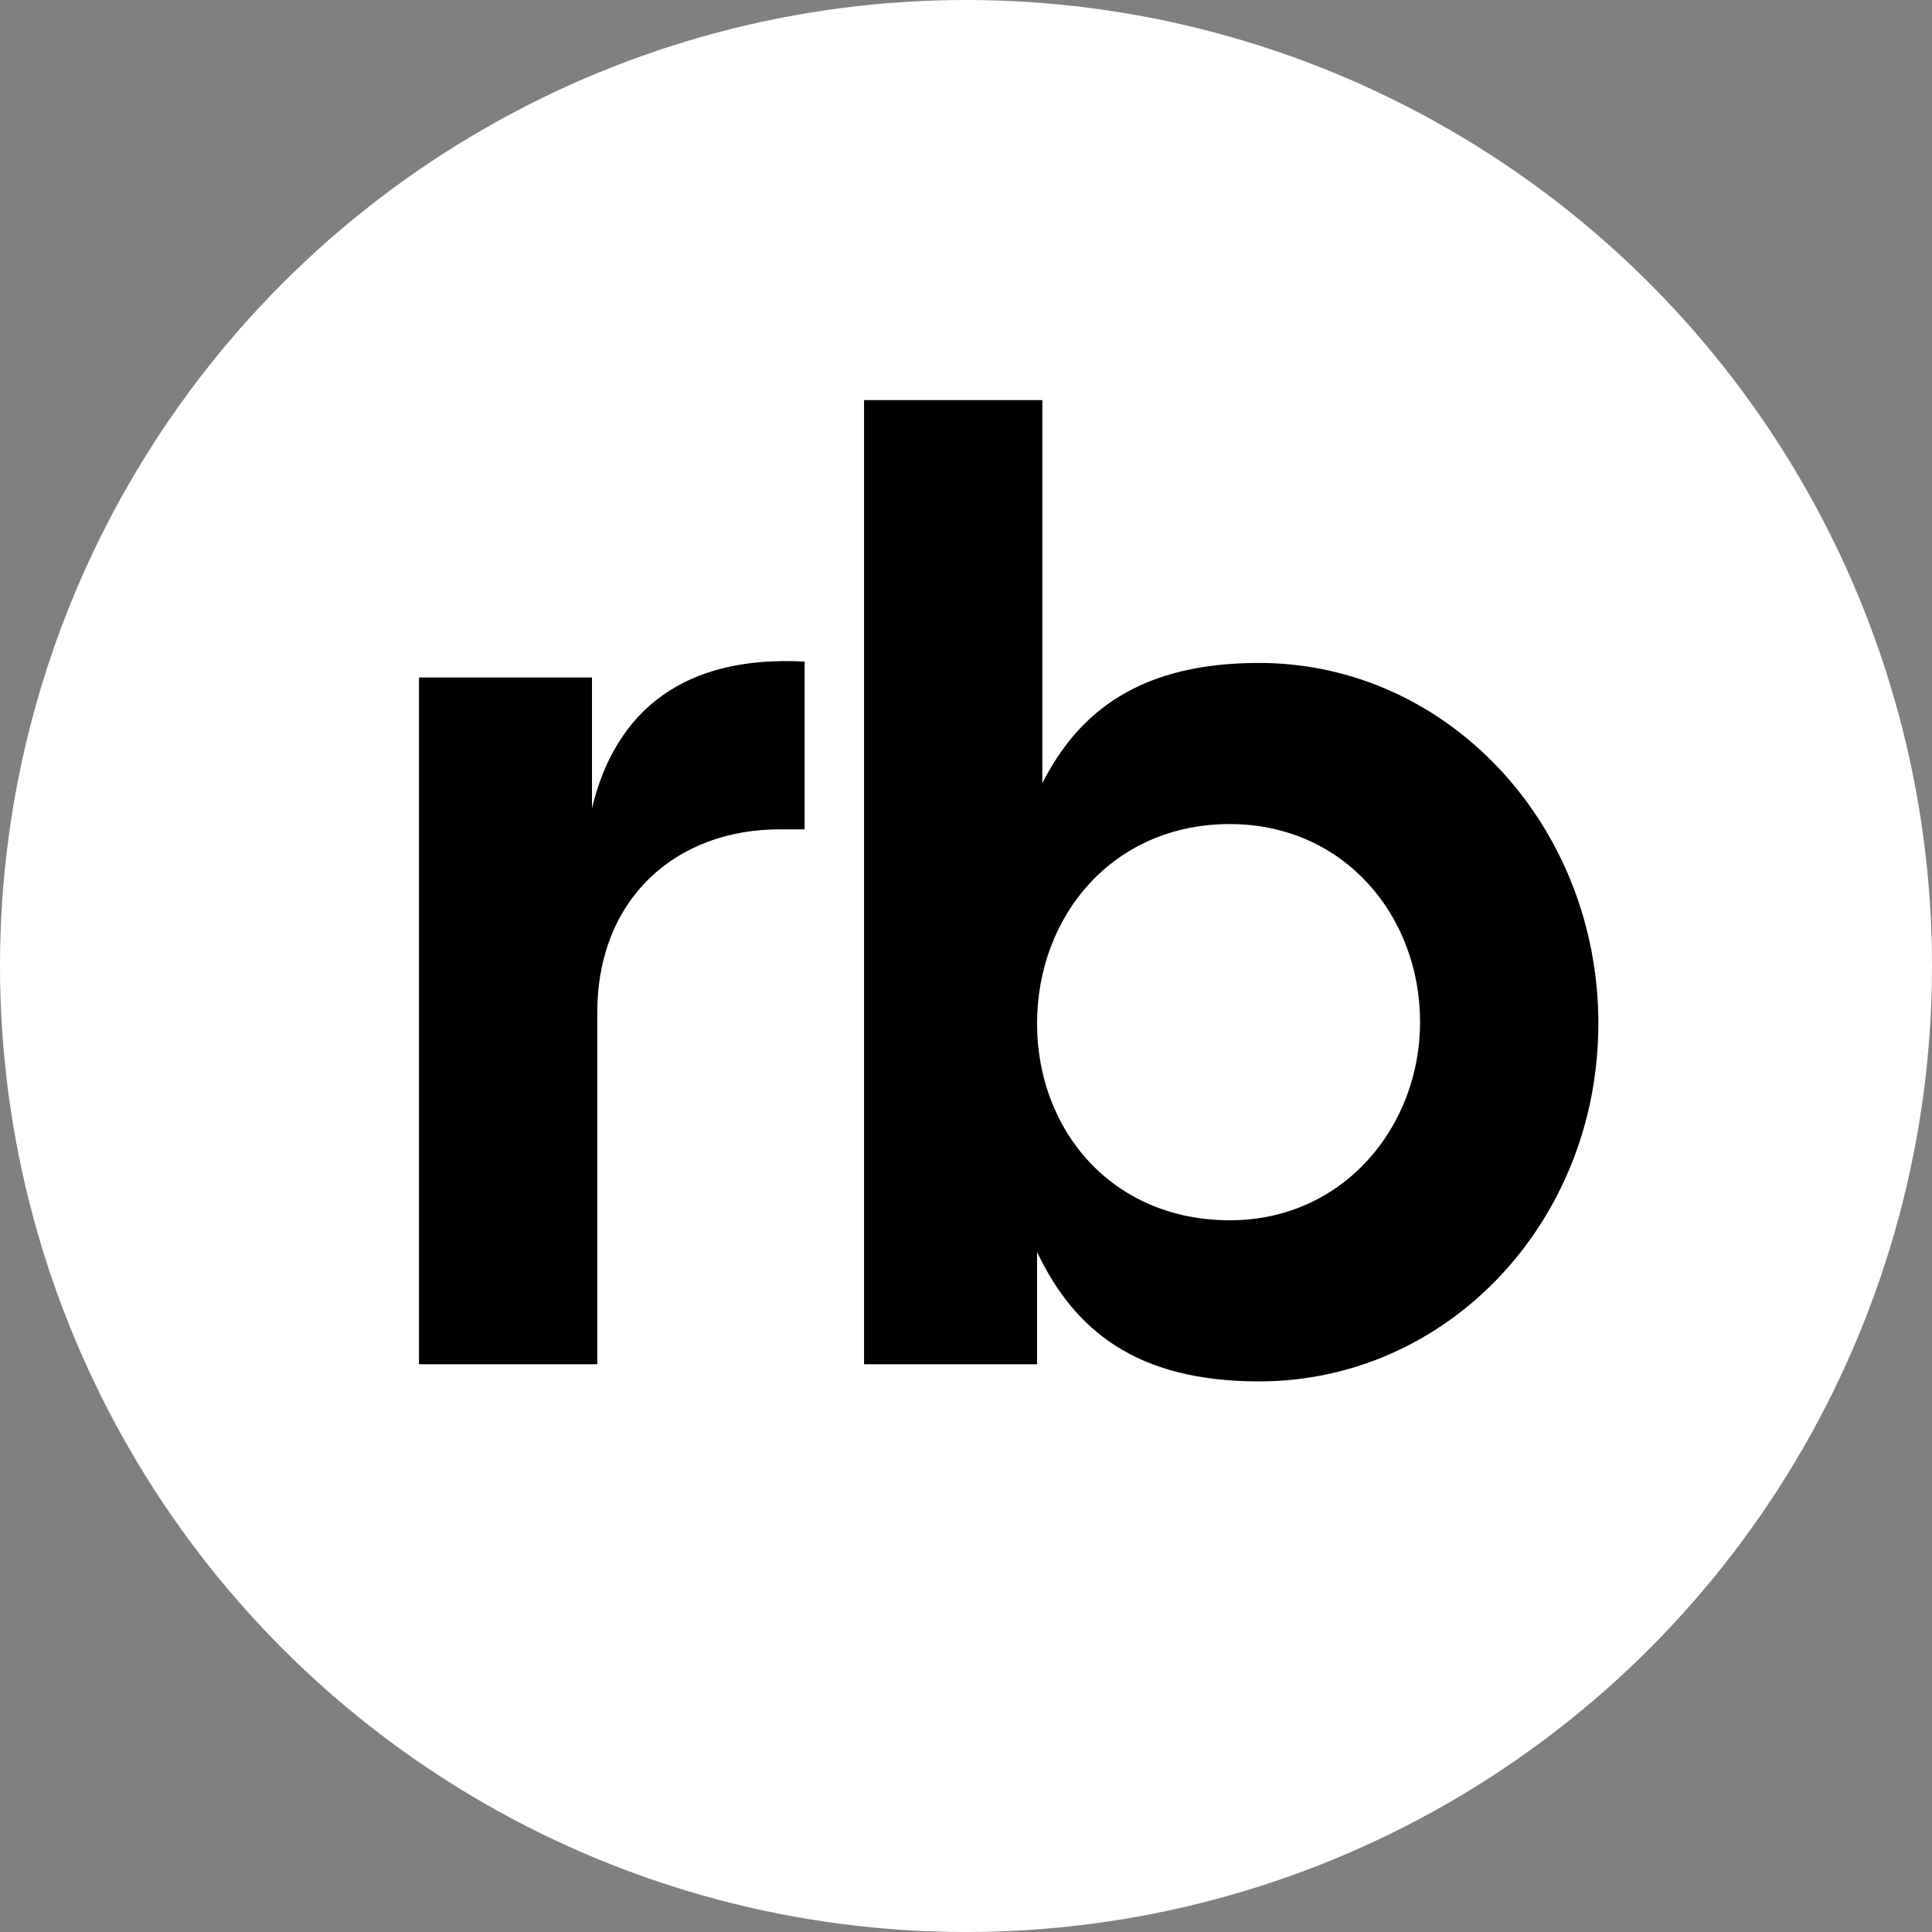
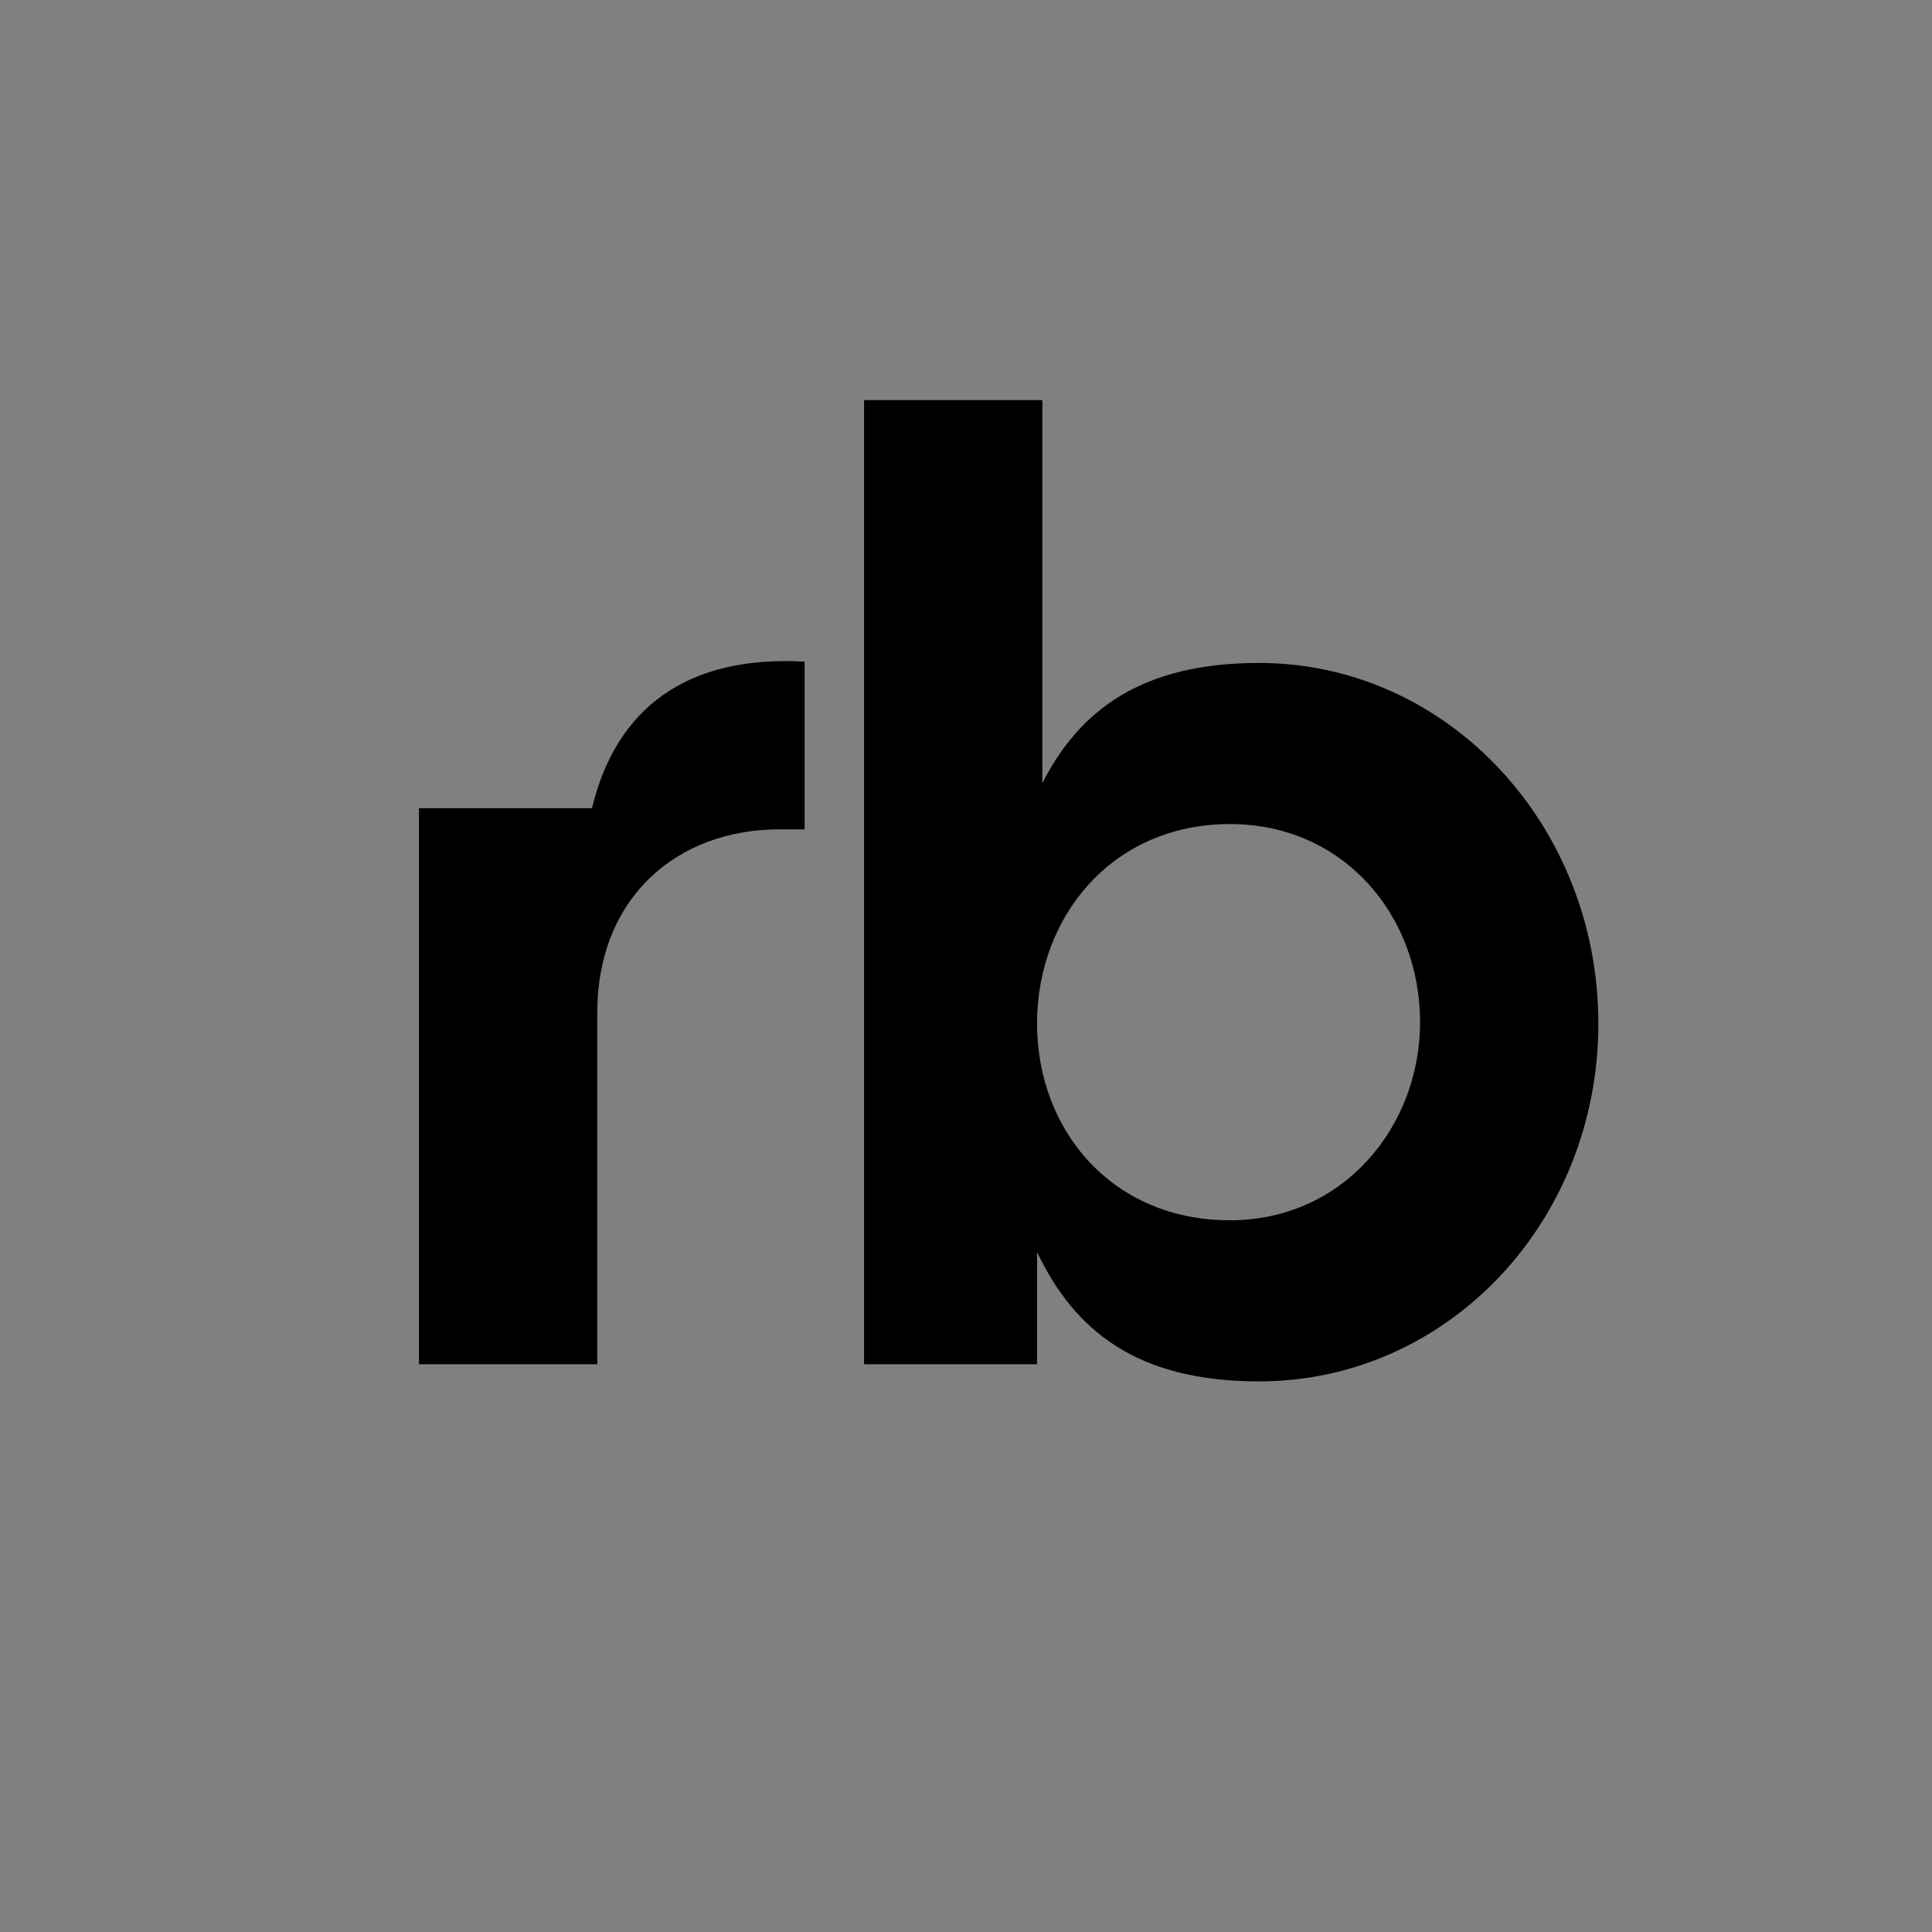
<svg xmlns="http://www.w3.org/2000/svg" xmlns:ns1="http://www.inkscape.org/namespaces/inkscape" xmlns:ns2="http://sodipodi.sourceforge.net/DTD/sodipodi-0.dtd" version="1.1" width="512" height="512">
  <rect width="100%" height="100%" fill="#808080" stroke="none" />
  <svg width="512" height="512" viewBox="0 0 512 512" version="1.1" id="SvgjsSvg1100" ns1:version="1.4 (e7c3feb1, 2024-10-09)" ns2:docname="favicon.svg">
    <ns2:namedview id="SvgjsSodipodi:namedview1099" pagecolor="#505050" bordercolor="#ffffff" borderopacity="1" ns1:showpageshadow="0" ns1:pageopacity="0" ns1:pagecheckerboard="1" ns1:deskcolor="#505050" ns1:document-units="px" ns1:zoom="0.68497668" ns1:cx="240.15416" ns1:cy="31.38793" ns1:window-width="1560" ns1:window-height="990" ns1:window-x="122" ns1:window-y="25" ns1:window-maximized="0" ns1:current-layer="layer1" />
    <defs id="SvgjsDefs1098" />
    <g ns1:label="Layer 1" ns1:groupmode="layer" id="SvgjsG1097">
-       <circle style="fill:#ffffff;stroke-width:1.431" id="SvgjsCircle1096" cx="256" cy="256" r="256" />
-       <path d="m 111.032,361.536 h 47.25 v -93.1 c 0,-30.45 21,-48.65 48.3,-48.65 h 6.65 v -44.45 c -31.5,-1.75 -50.05,12.6 -56.35,38.85 v -34.65 h -45.85 z m 222.6,4.55 c 50.05,0 89.95,-42.35 89.95,-94.85 0,-52.5 -39.9,-95.55 -89.95,-95.55 -31.15,0 -47.6,12.6 -57.4,31.85 v -101.5 h -47.25 v 255.5 h 45.85 v -29.75 c 9.8,20.65 26.25,34.3 58.8,34.3 z m -58.8,-94.85 c 0,-28.35 19.95,-52.85 51.1,-52.85 30.1,0 50.4,24.15 50.4,52.5 0,27.65 -20.3,52.5 -50.4,52.5 -31.15,0 -51.1,-23.8 -51.1,-52.15 z" id="SvgjsPath1095" style="font-weight:600;font-size:350px;font-family:'Cal Sans';-inkscape-font-specification:'Cal Sans Semi-Bold';stroke-width:0.918" aria-label="rb" />
+       <path d="m 111.032,361.536 h 47.25 v -93.1 c 0,-30.45 21,-48.65 48.3,-48.65 h 6.65 v -44.45 c -31.5,-1.75 -50.05,12.6 -56.35,38.85 h -45.85 z m 222.6,4.55 c 50.05,0 89.95,-42.35 89.95,-94.85 0,-52.5 -39.9,-95.55 -89.95,-95.55 -31.15,0 -47.6,12.6 -57.4,31.85 v -101.5 h -47.25 v 255.5 h 45.85 v -29.75 c 9.8,20.65 26.25,34.3 58.8,34.3 z m -58.8,-94.85 c 0,-28.35 19.95,-52.85 51.1,-52.85 30.1,0 50.4,24.15 50.4,52.5 0,27.65 -20.3,52.5 -50.4,52.5 -31.15,0 -51.1,-23.8 -51.1,-52.15 z" id="SvgjsPath1095" style="font-weight:600;font-size:350px;font-family:'Cal Sans';-inkscape-font-specification:'Cal Sans Semi-Bold';stroke-width:0.918" aria-label="rb" />
    </g>
  </svg>
  <style>@media (prefers-color-scheme: light) { :root { filter: none; } }
@media (prefers-color-scheme: dark) { :root { filter: none; } }
</style>
</svg>